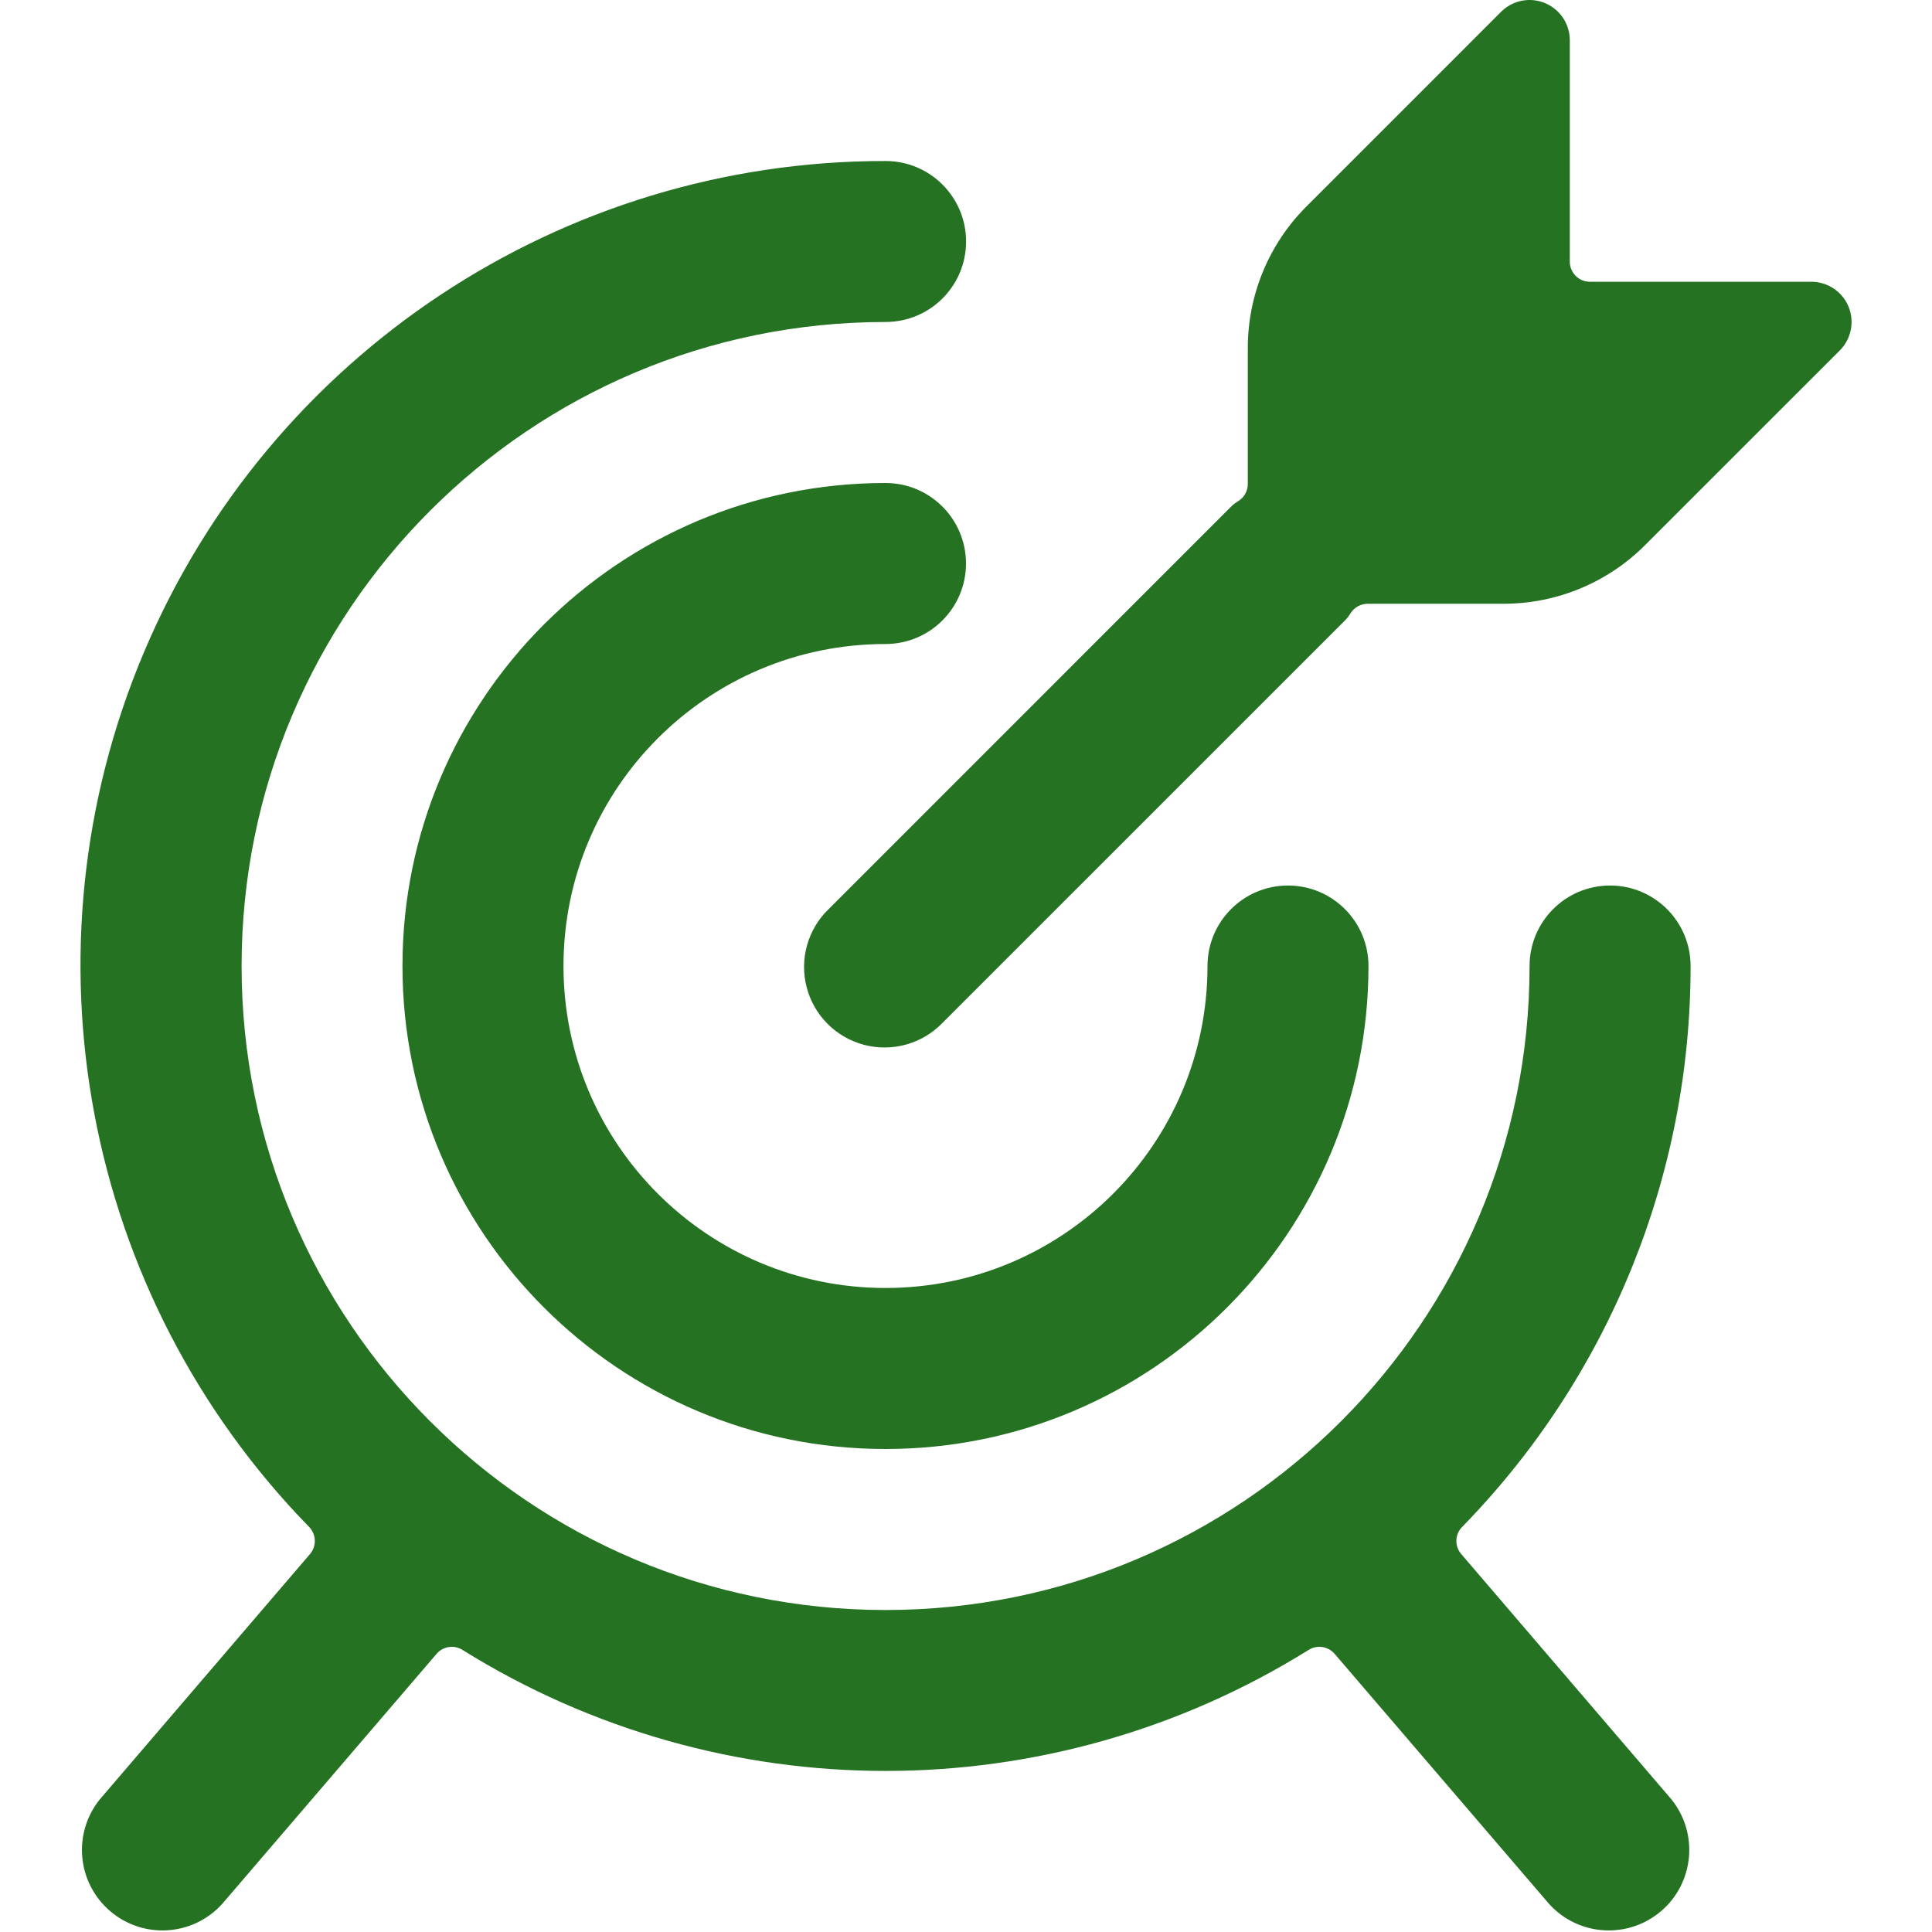
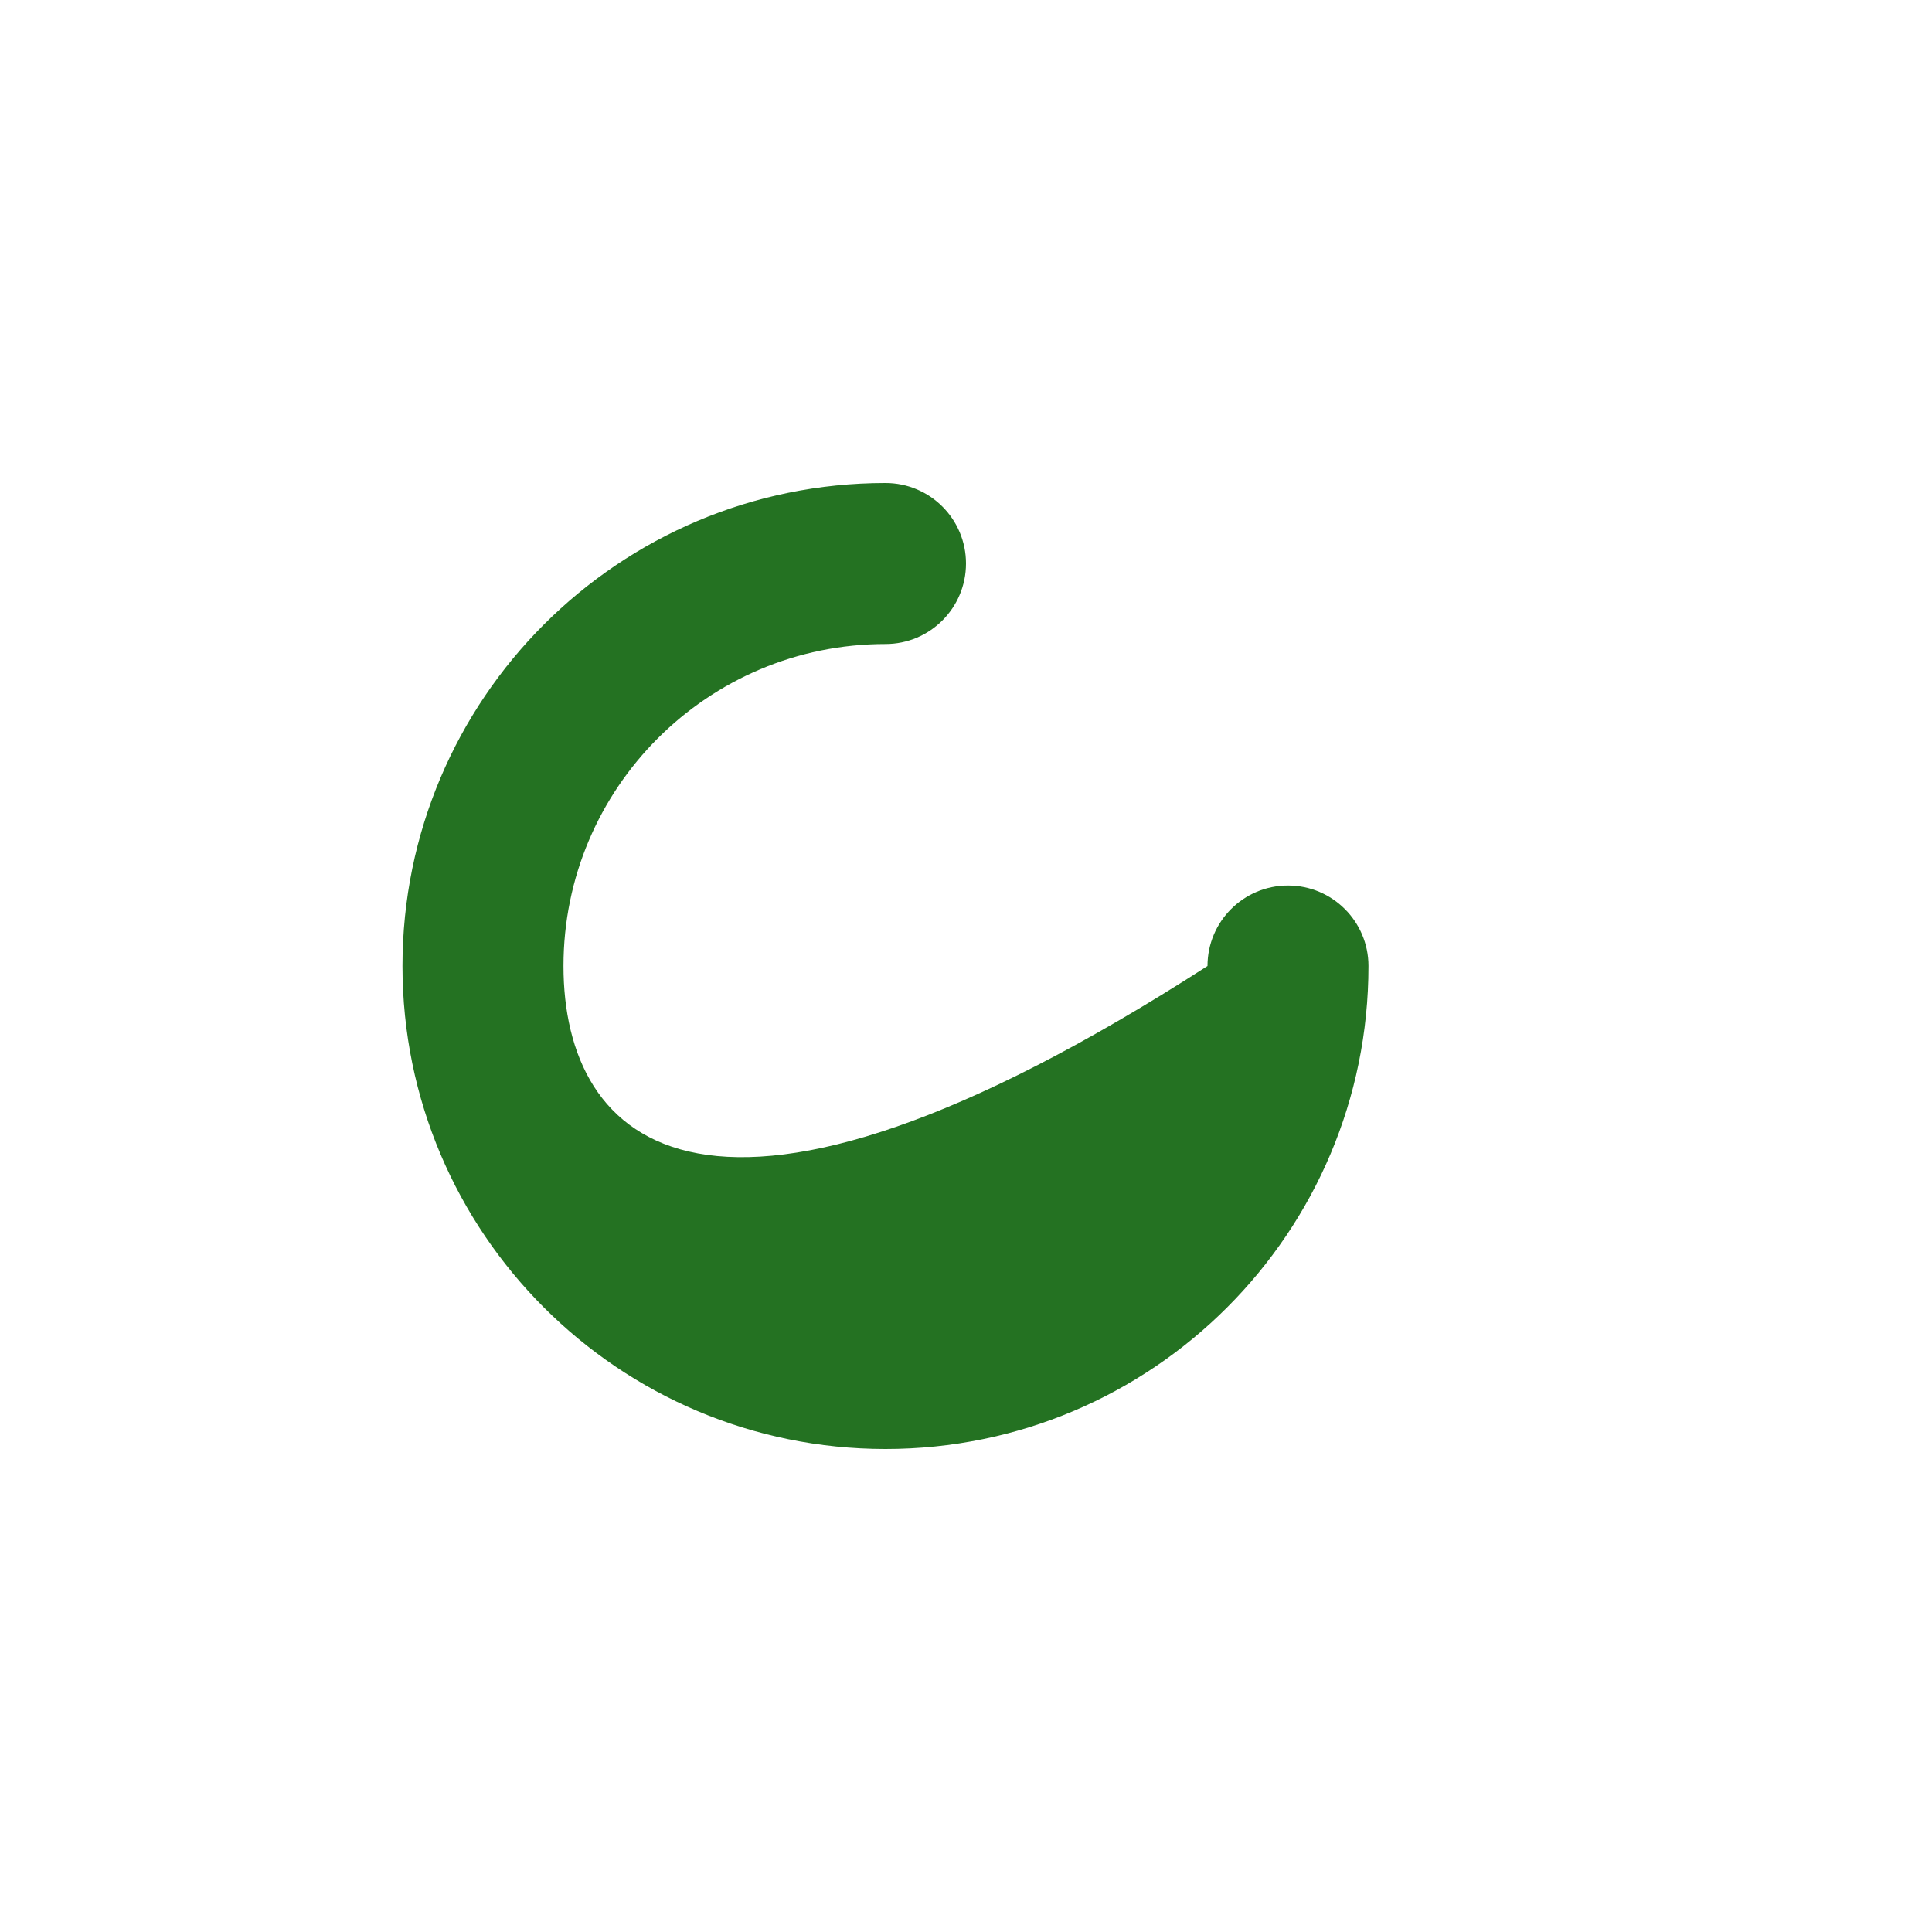
<svg xmlns="http://www.w3.org/2000/svg" width="44" height="44" viewBox="0 0 44 44" fill="none">
-   <path d="M42.098 6.981C41.956 6.639 41.621 6.417 41.251 6.417H36.209C36.088 6.417 35.971 6.369 35.885 6.283C35.799 6.197 35.751 6.08 35.751 5.958V0.917C35.751 0.546 35.528 0.212 35.186 0.07C34.843 -0.072 34.45 0.006 34.187 0.268L29.762 4.693C28.899 5.551 28.415 6.718 28.418 7.935V11.022C28.418 11.18 28.337 11.327 28.203 11.411C28.143 11.446 28.088 11.489 28.038 11.537L18.872 20.704C18.395 21.164 18.204 21.846 18.372 22.487C18.539 23.128 19.04 23.628 19.681 23.796C20.322 23.964 21.003 23.773 21.464 23.296L30.631 14.13C30.68 14.08 30.723 14.025 30.759 13.965C30.843 13.832 30.99 13.751 31.148 13.75H34.233C35.45 13.753 36.617 13.269 37.474 12.406L41.9 7.981C42.162 7.718 42.24 7.324 42.098 6.981Z" fill="#247222" />
-   <path d="M20.166 14.667C21.179 14.667 22 13.846 22 12.833C22 11.821 21.179 11 20.166 11C14.091 11 9.166 15.925 9.166 22C9.166 28.075 14.091 33 20.166 33C26.242 33 31.166 28.075 31.166 22C31.166 20.988 30.346 20.167 29.333 20.167C28.321 20.167 27.5 20.988 27.5 22C27.5 26.05 24.217 29.333 20.166 29.333C16.116 29.333 12.833 26.05 12.833 22C12.833 17.95 16.116 14.667 20.166 14.667V14.667Z" fill="#247222" />
-   <path d="M38.502 22C38.502 20.988 37.681 20.167 36.668 20.167C35.656 20.167 34.835 20.988 34.835 22C34.835 30.1 28.268 36.667 20.168 36.667C12.068 36.667 5.502 30.1 5.502 22C5.502 13.9 12.068 7.333 20.168 7.333C21.181 7.333 22.002 6.513 22.002 5.5C22.002 4.488 21.181 3.667 20.168 3.667C12.798 3.66 6.141 8.071 3.275 14.862C0.409 21.652 1.893 29.499 7.04 34.775C7.205 34.944 7.214 35.212 7.06 35.393L2.277 40.975C1.65 41.747 1.752 42.877 2.508 43.524C3.263 44.17 4.396 44.097 5.062 43.358L9.942 37.666C10.088 37.494 10.339 37.455 10.53 37.574C16.43 41.251 23.907 41.251 29.806 37.574C29.998 37.455 30.249 37.494 30.396 37.666L35.277 43.358C35.942 44.097 37.075 44.17 37.831 43.524C38.586 42.877 38.688 41.747 38.062 40.975L33.279 35.393C33.124 35.214 33.132 34.946 33.297 34.777C36.635 31.362 38.504 26.776 38.502 22Z" fill="#247222" />
+   <path d="M20.166 14.667C21.179 14.667 22 13.846 22 12.833C22 11.821 21.179 11 20.166 11C14.091 11 9.166 15.925 9.166 22C9.166 28.075 14.091 33 20.166 33C26.242 33 31.166 28.075 31.166 22C31.166 20.988 30.346 20.167 29.333 20.167C28.321 20.167 27.5 20.988 27.5 22C16.116 29.333 12.833 26.05 12.833 22C12.833 17.95 16.116 14.667 20.166 14.667V14.667Z" fill="#247222" />
</svg>